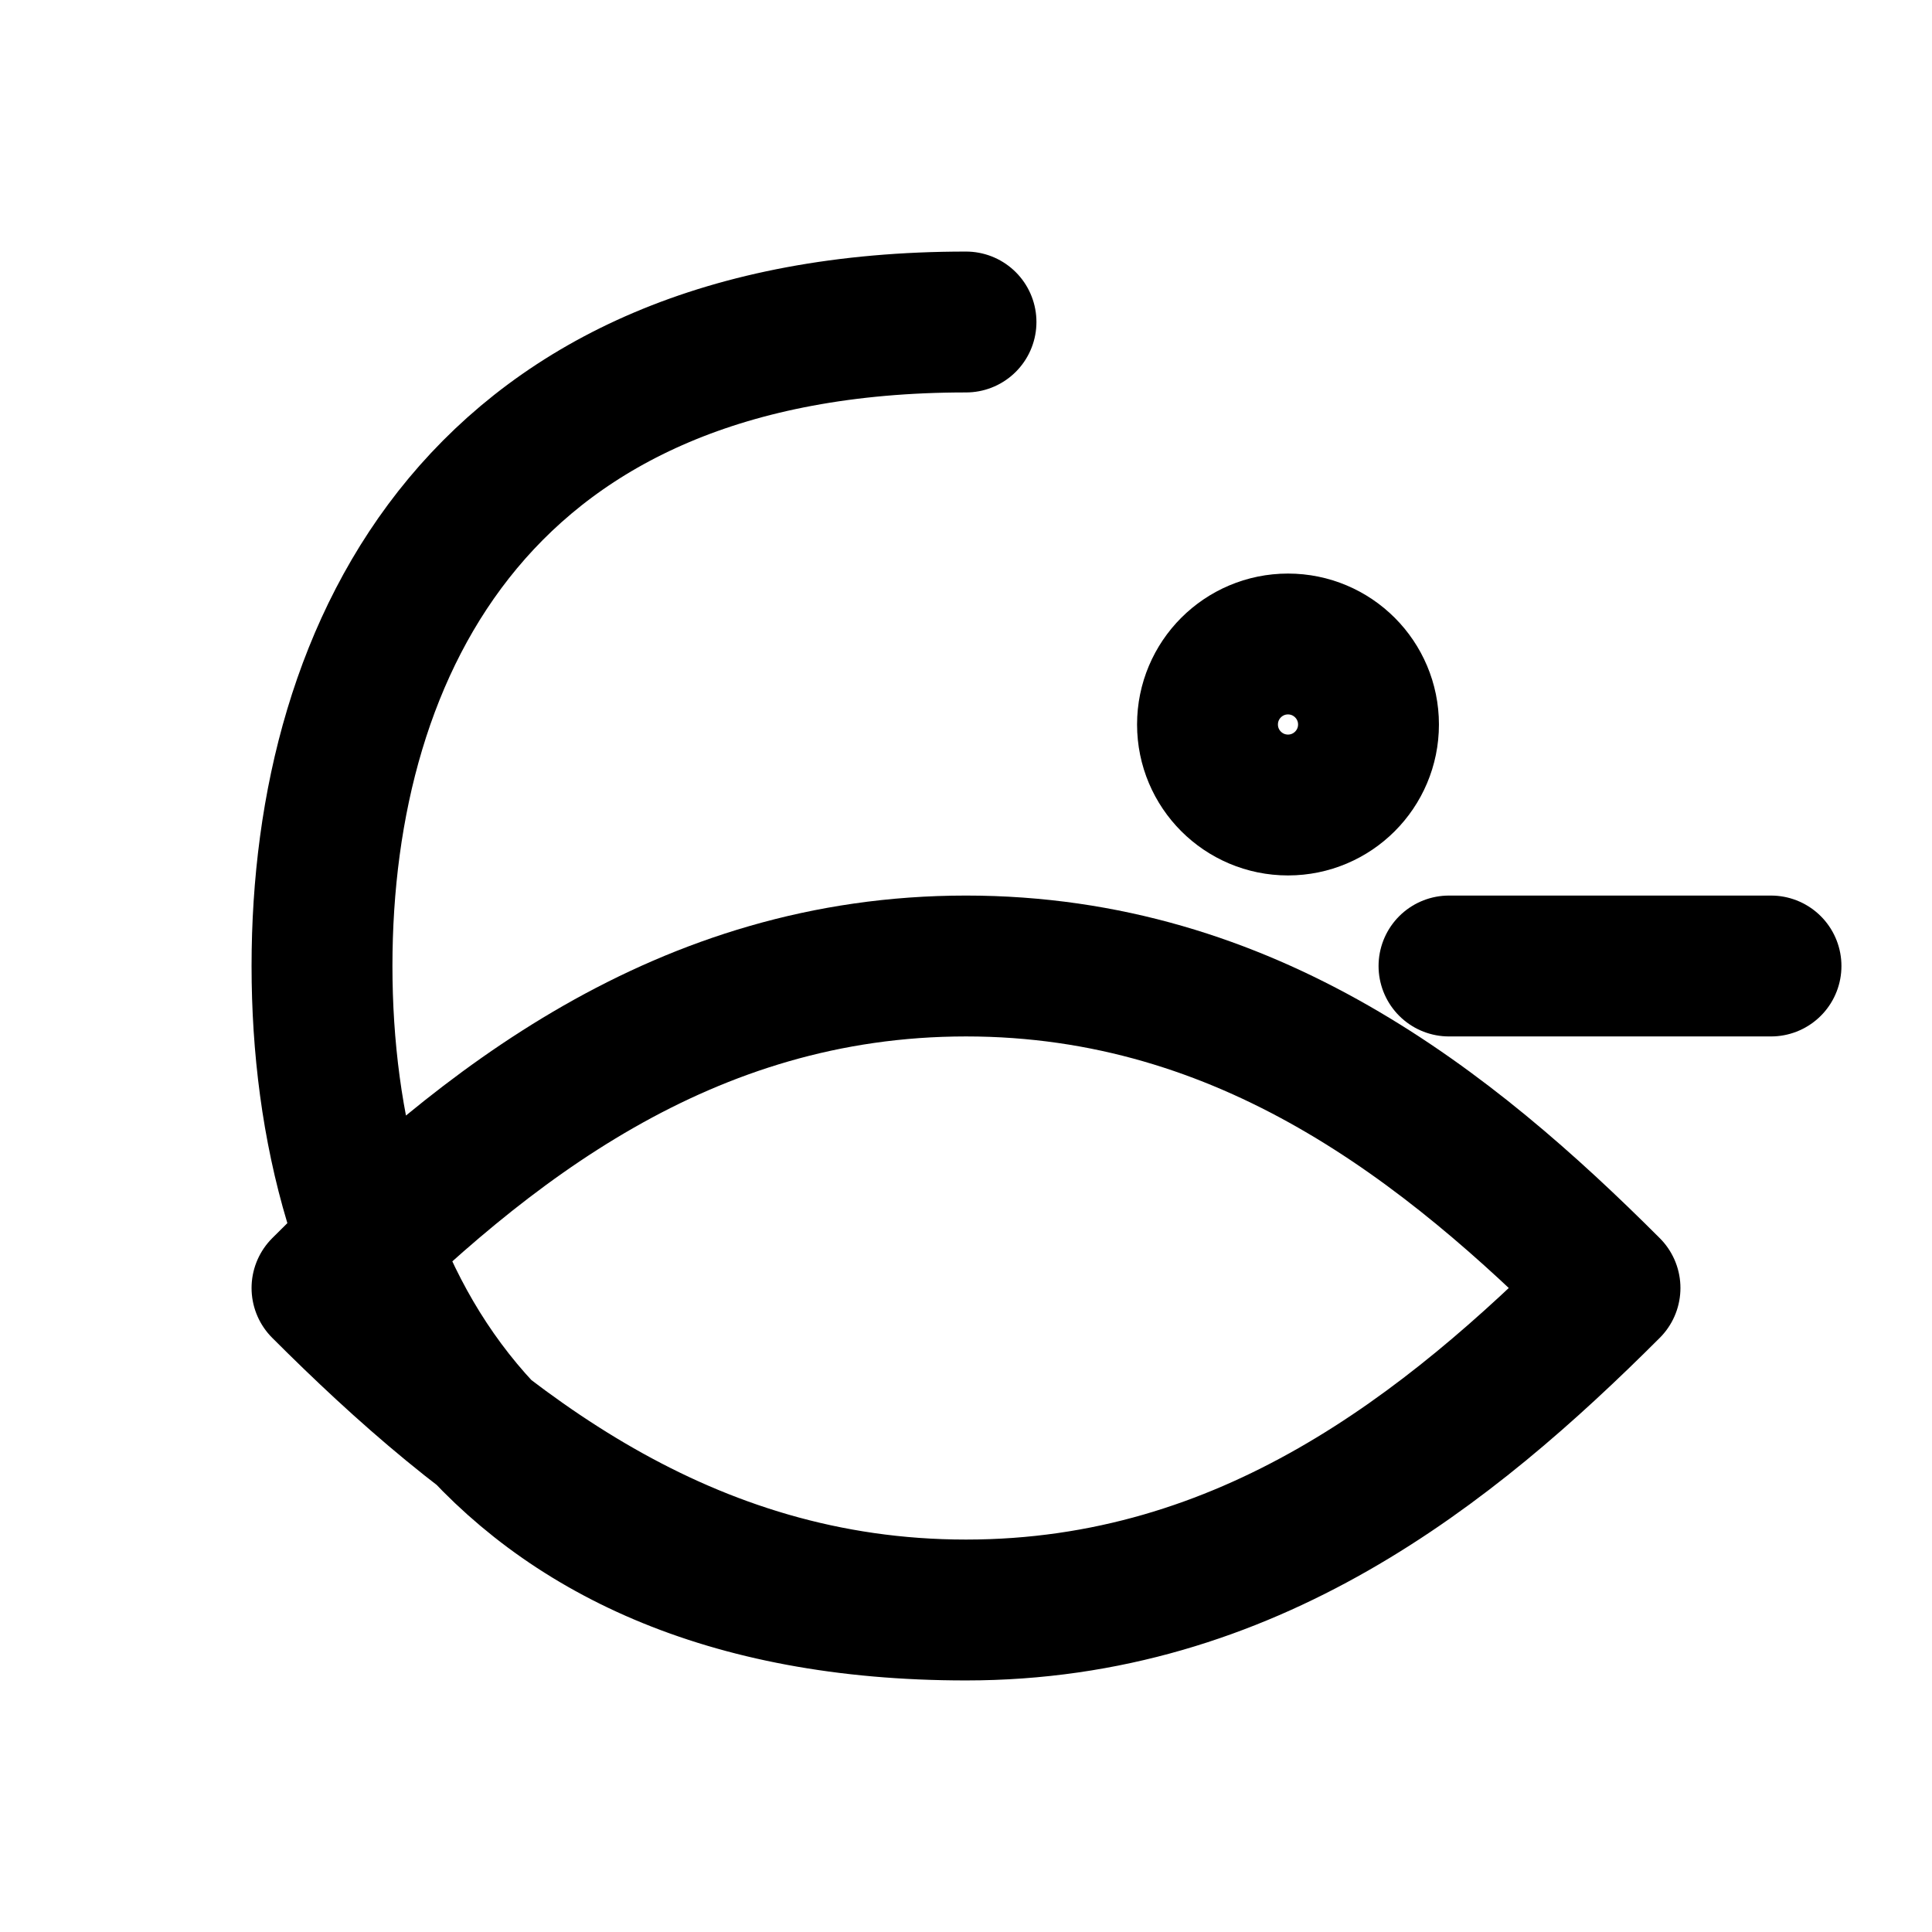
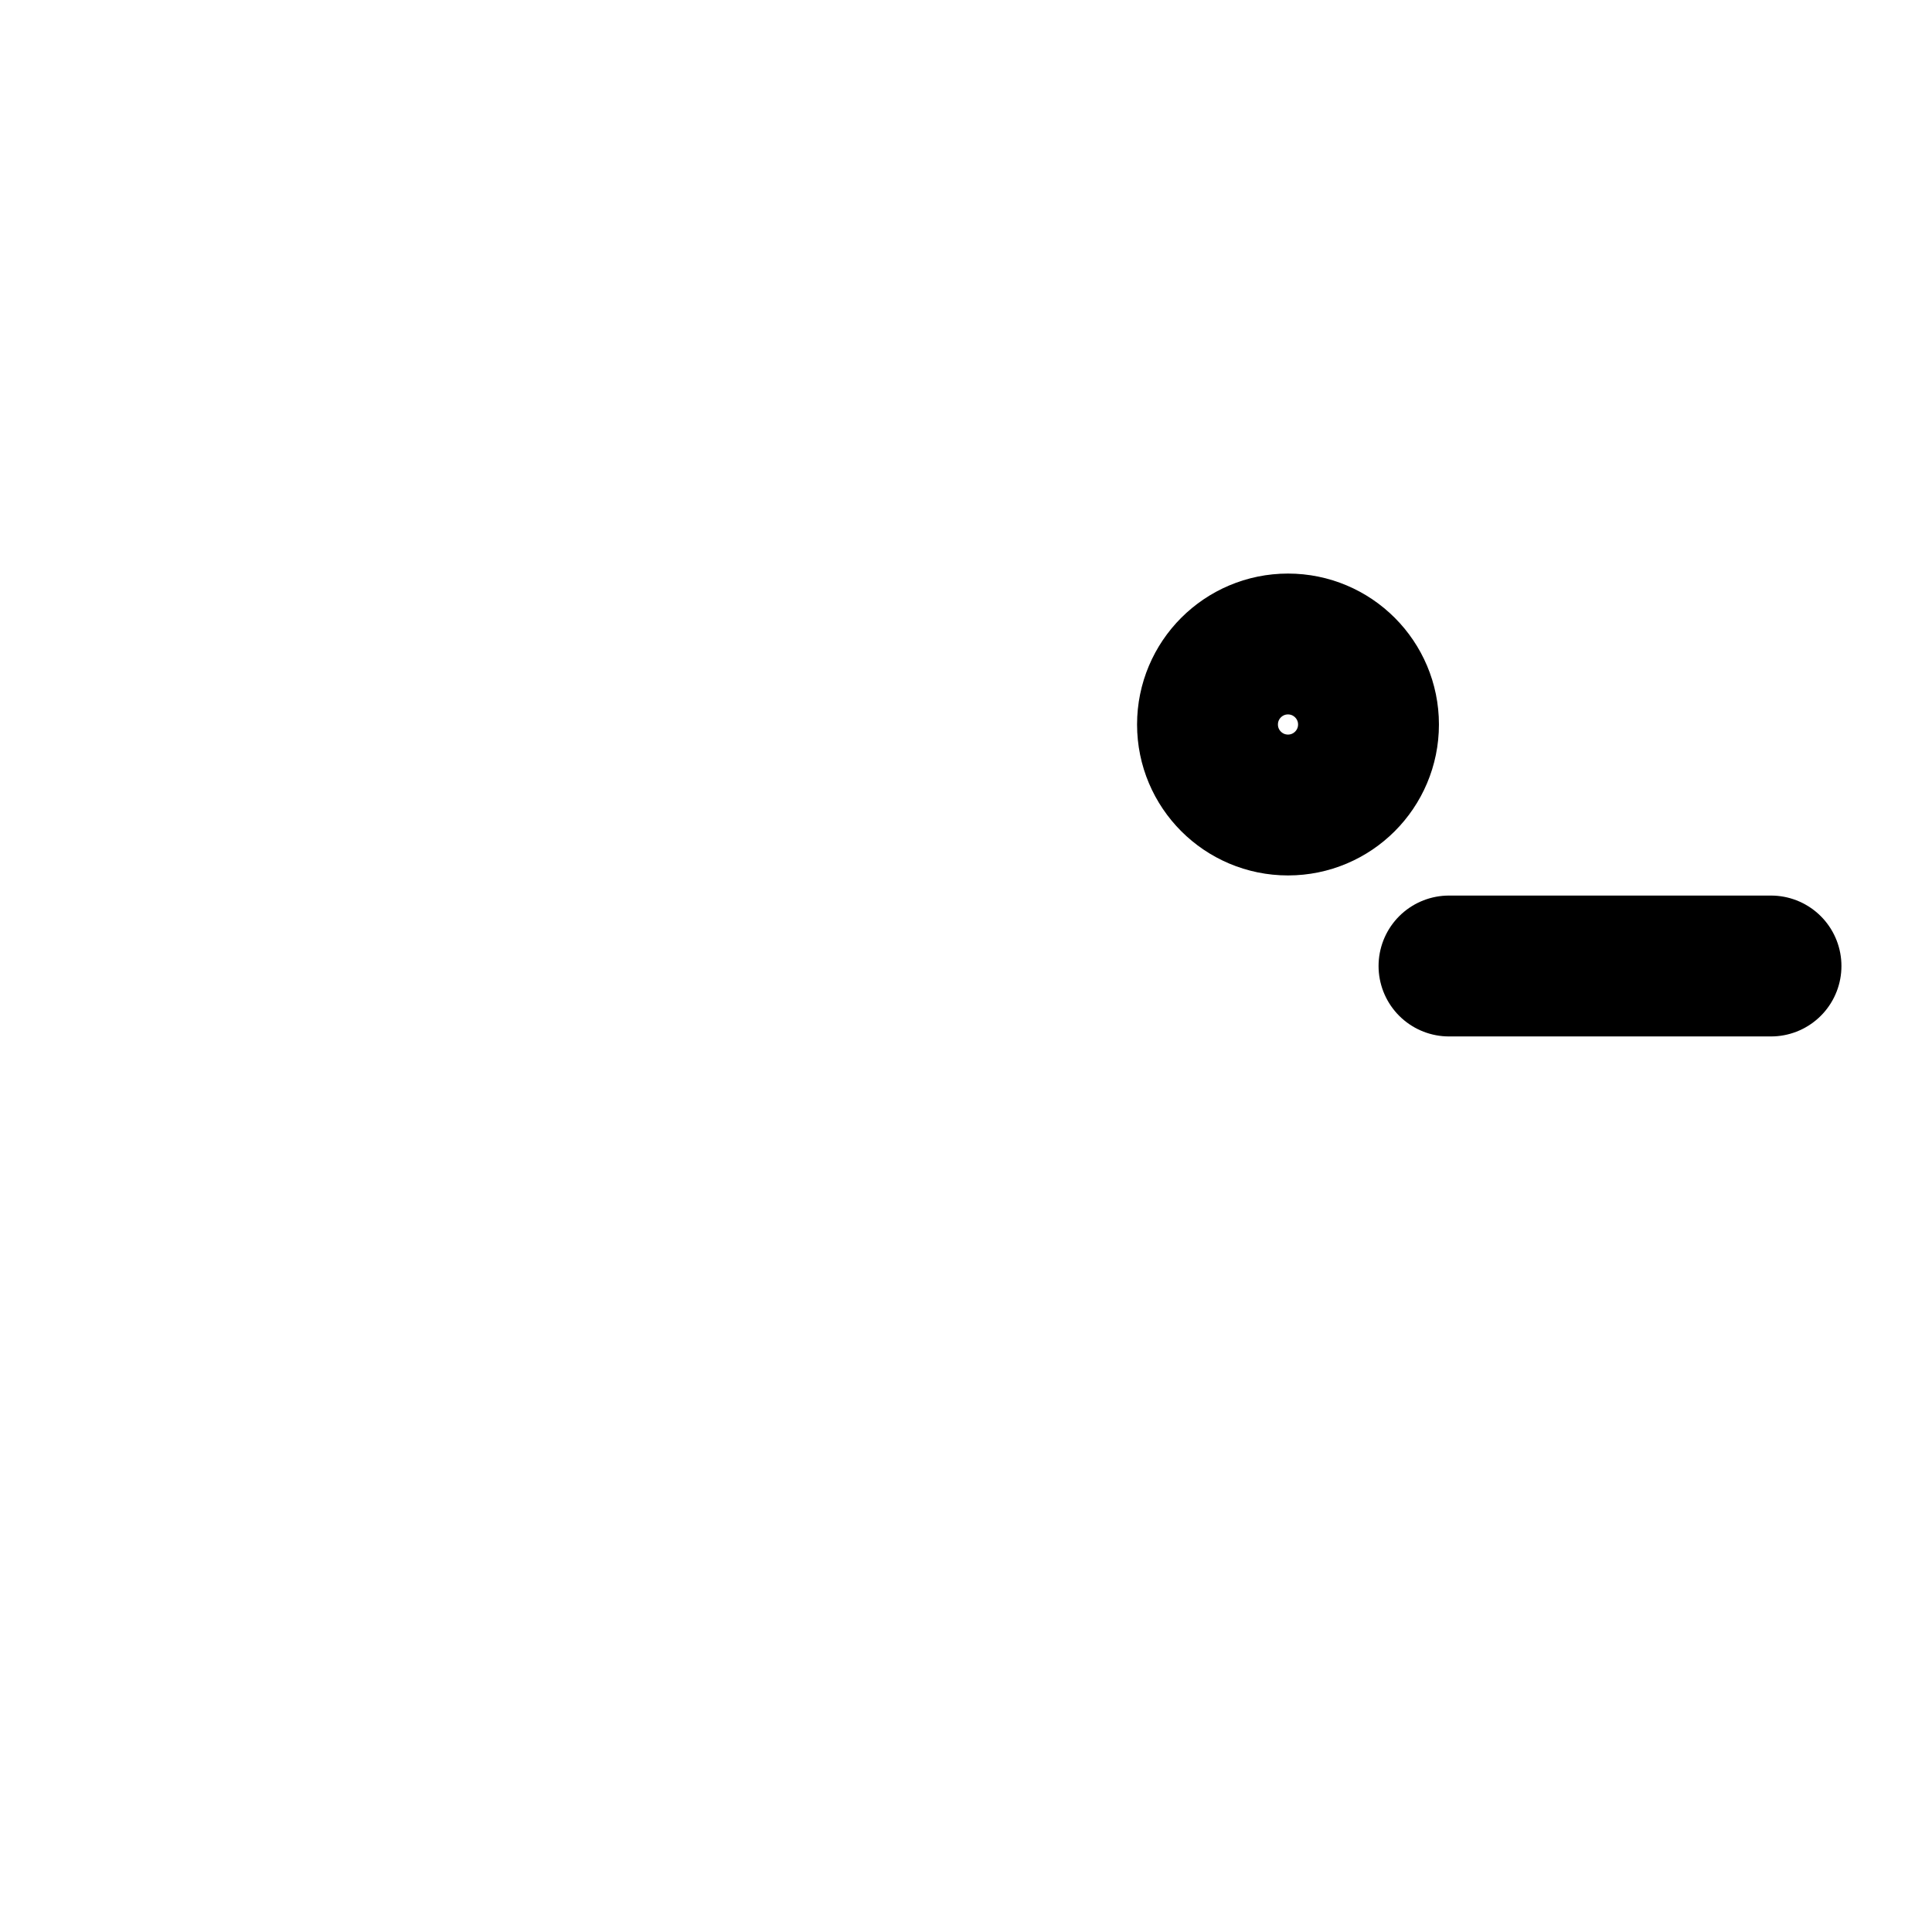
<svg xmlns="http://www.w3.org/2000/svg" viewBox="0 0 24 24" fill="none" stroke="currentColor" stroke-width="1.75" stroke-linecap="round" stroke-linejoin="round">
-   <path d="M12 4c-6 0-8 4-8 8s2 8 8 8c3.5 0 6-2 8-4-2-2-4.5-4-8-4-3.5 0-6 2-8 4 2 2 4.5 4 8 4" />
  <circle cx="16" cy="9" r="1" />
  <path d="M18 12h4" />
</svg>